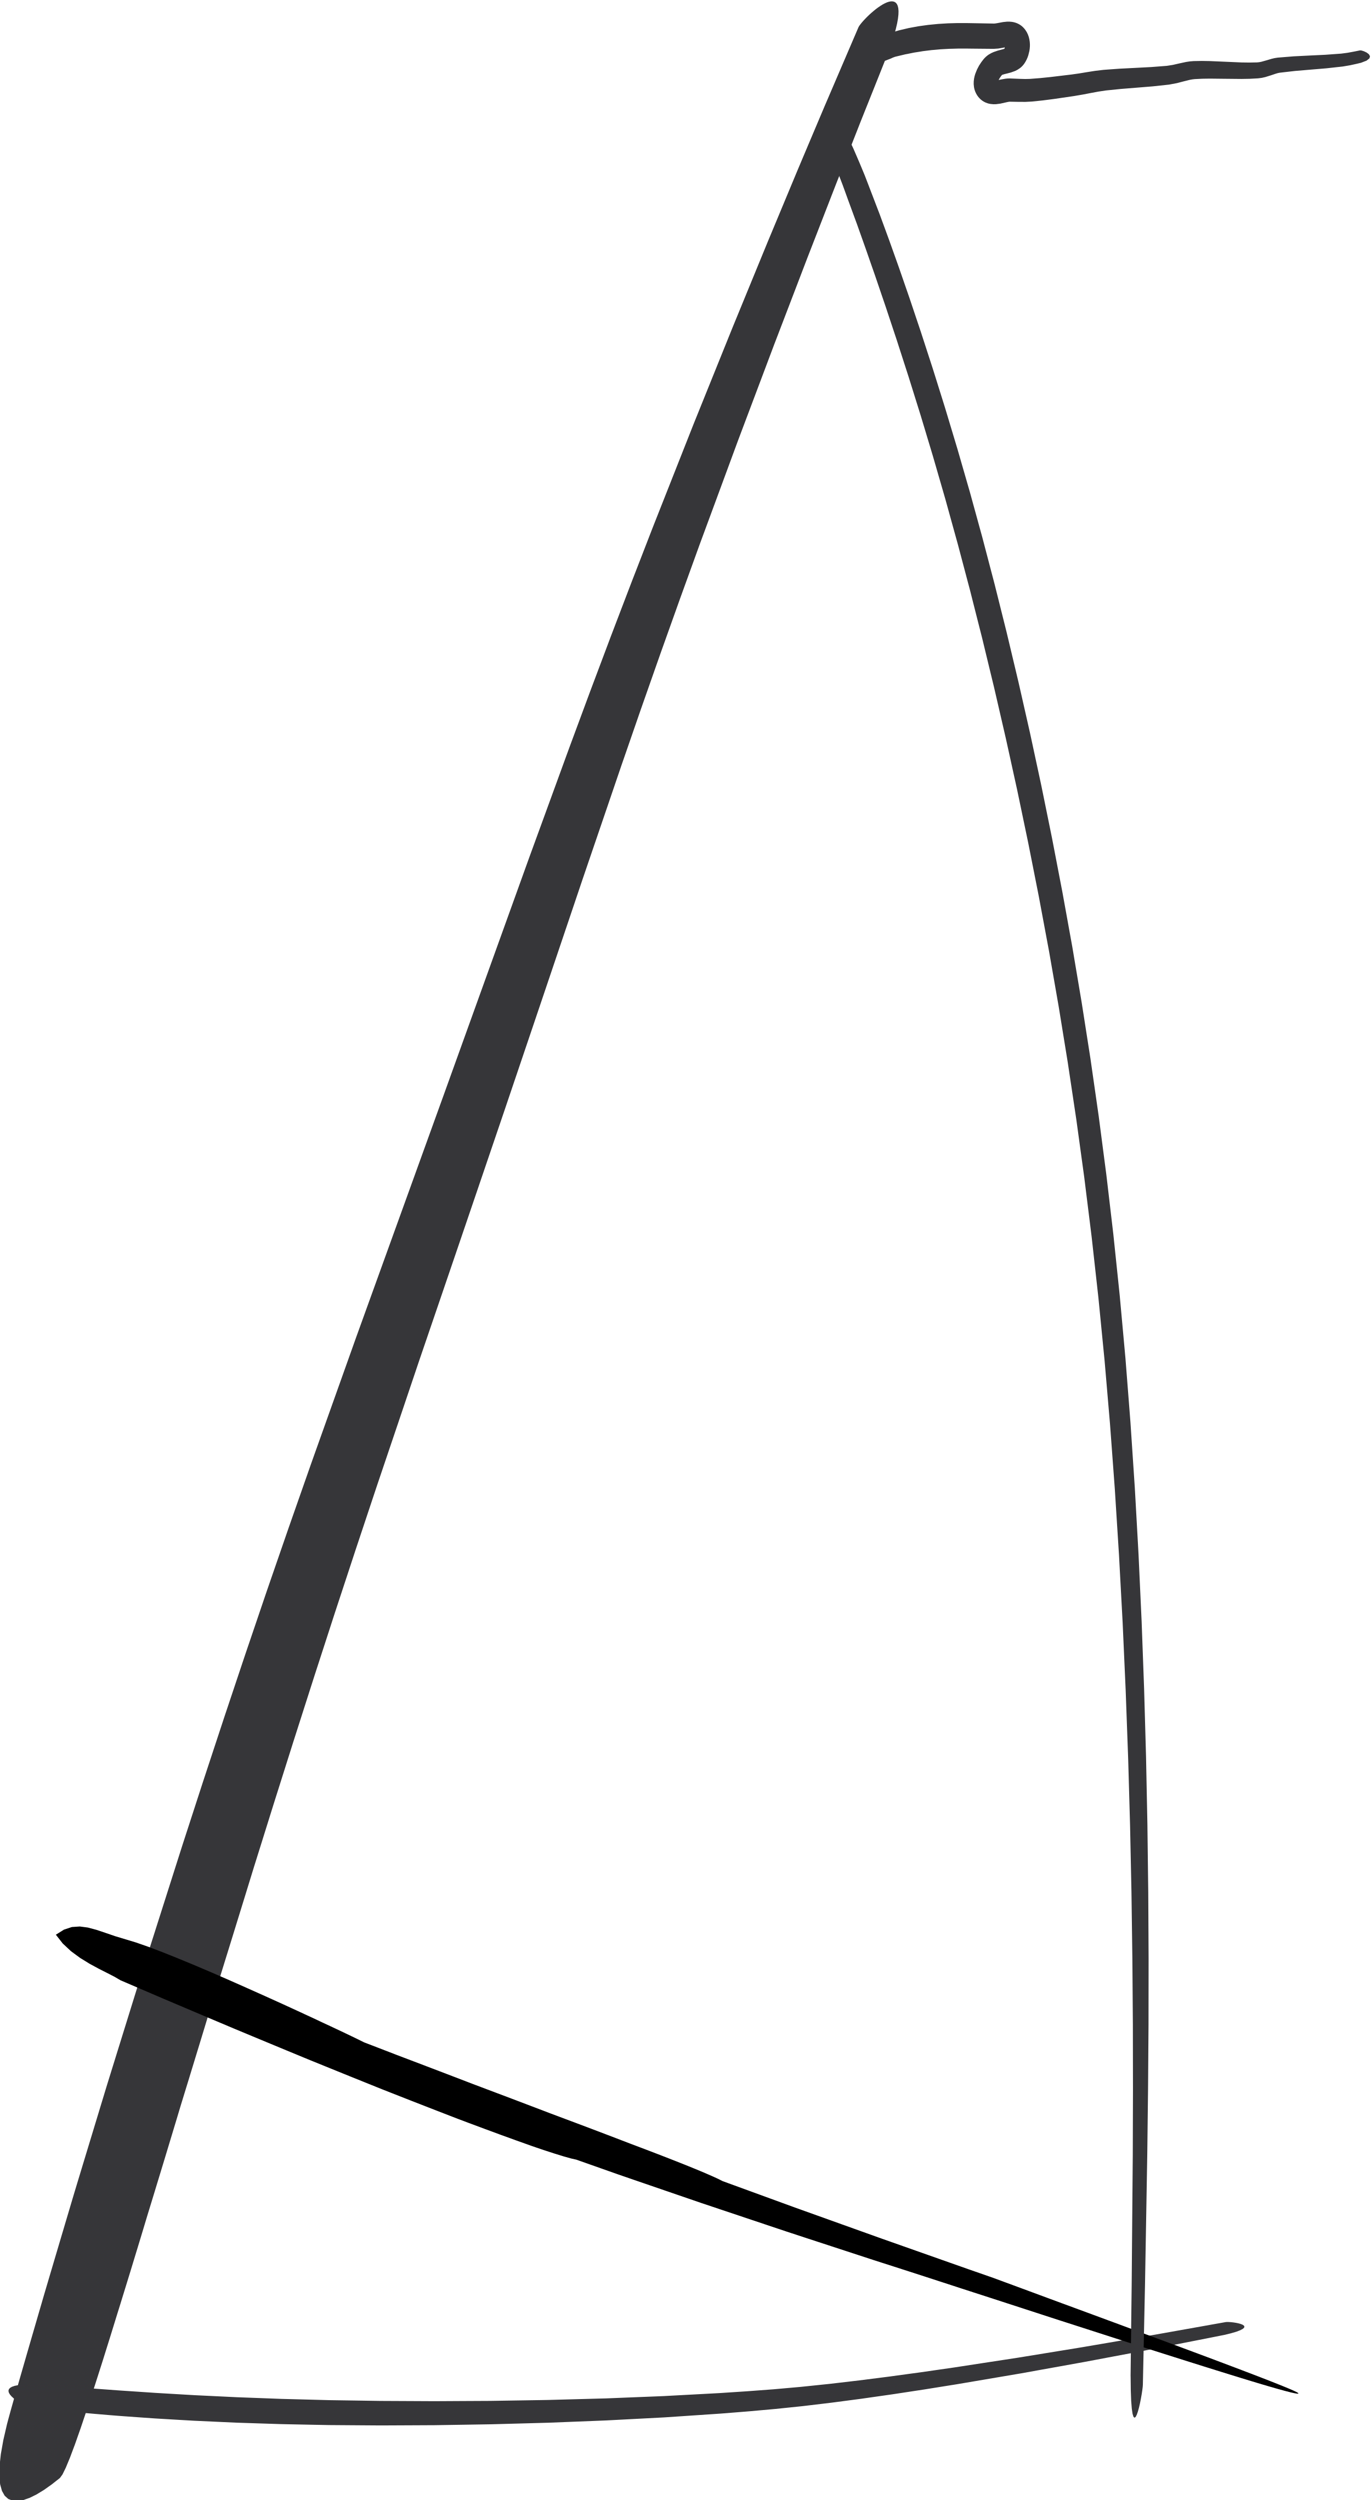
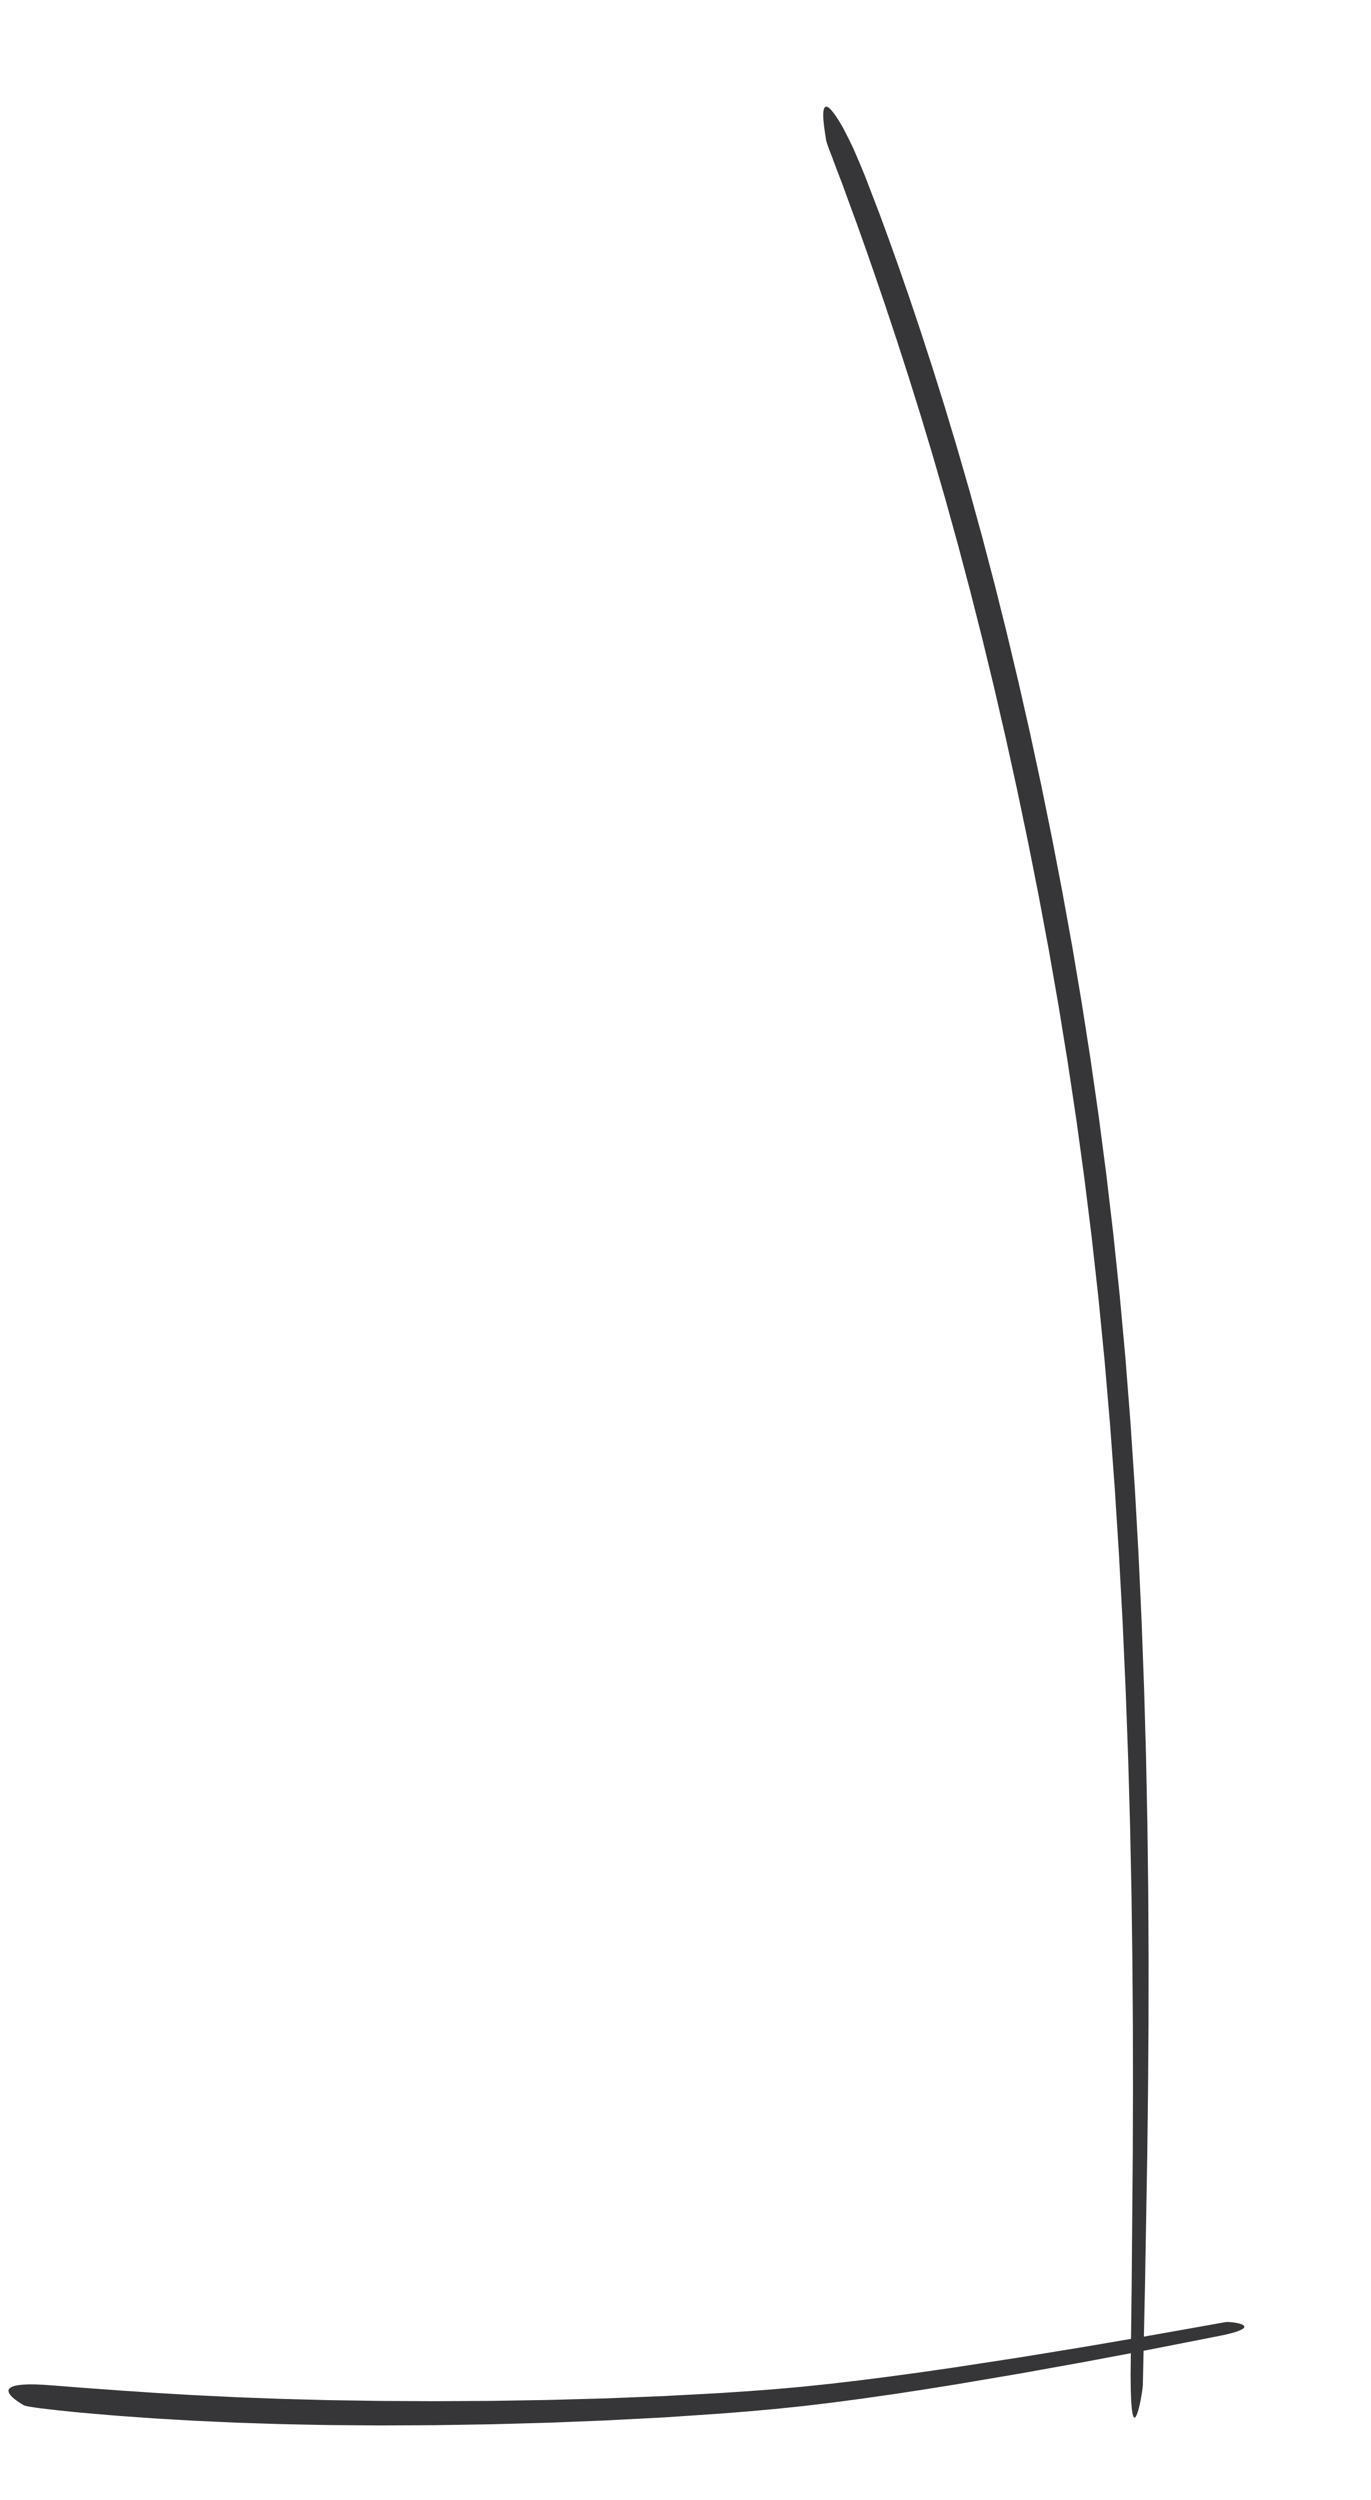
<svg xmlns="http://www.w3.org/2000/svg" xmlns:ns1="http://sodipodi.sourceforge.net/DTD/sodipodi-0.dtd" xmlns:ns2="http://www.inkscape.org/namespaces/inkscape" version="1.1" id="svg3165" xml:space="preserve" width="137.137" height="250" viewBox="0 0 137.137 250" ns1:docname="sail.svg" ns2:version="0.92.2 5c3e80d, 2017-08-06">
  <defs id="defs3169" />
  <ns1:namedview pagecolor="#ffffff" bordercolor="#666666" borderopacity="1" objecttolerance="10" gridtolerance="10" guidetolerance="10" ns2:pageopacity="0" ns2:pageshadow="2" ns2:window-width="1155" ns2:window-height="750" id="namedview3167" showgrid="false" ns2:zoom="0.82320442" ns2:cx="216.63198" ns2:cy="67.044621" ns2:window-x="265" ns2:window-y="51" ns2:window-maximized="0" ns2:current-layer="g3173" />
  <g id="g3173" ns2:groupmode="layer" ns2:label="sail" transform="matrix(1.333,0,0,-1.333,-263.368,544.956)">
-     <path d="m 264.294,405.047 0.204,0.592 0.167,0.53 0.131,0.472 0.097,0.415 0.065,0.362 0.035,0.311 0.007,0.263 -0.013,0.148 -0.006,0.07 -0.043,0.176 -0.064,0.135 -0.084,0.098 -0.102,0.064 -0.118,0.032 -0.132,0.002 -0.144,-0.024 -0.154,-0.049 -0.161,-0.071 -0.015,-0.008 -0.152,-0.081 -0.17,-0.105 -0.173,-0.118 -0.173,-0.129 -0.17,-0.138 -0.166,-0.142 -0.16,-0.145 -0.151,-0.146 -0.141,-0.143 -0.129,-0.138 -0.115,-0.13 -0.098,-0.119 -0.08,-0.106 -0.06,-0.09 -0.037,-0.071 -0.065,-0.152 -0.167,-0.39 -0.266,-0.62 -0.362,-0.843 -0.454,-1.058 -0.543,-1.266 -0.629,-1.465 -0.06,-0.139 -0.644,-1.523 -0.782,-1.849 -0.567,-1.343 -0.286,-0.685 -0.917,-2.202 -0.986,-2.365 -0.093,-0.224 -0.945,-2.301 -1.098,-2.675 -0.59,-1.436 -0.558,-1.382 -1.193,-2.956 -1.158,-2.869 -0.085,-0.215 -1.268,-3.21 -1.313,-3.323 -0.409,-1.035 -0.929,-2.397 -0.637,-1.641 -0.724,-1.894 -0.842,-2.205 -0.536,-1.426 -1.02,-2.711 -0.373,-1.006 -1.174,-3.167 -0.23,-0.629 -1.411,-3.867 -1.433,-3.925 -0.015,-0.043 -1.418,-3.935 -1.449,-4.02 -1.461,-4.056 -1.471,-4.083 -0.504,-1.4 -0.977,-2.703 -1.487,-4.115 -1.489,-4.119 -1.487,-4.115 -1.195,-3.307 -0.285,-0.8 -1.46,-4.096 -1.451,-4.07 -0.167,-0.469 -1.254,-3.576 -0.416,-1.186 -0.976,-2.823 -0.678,-1.961 -0.681,-2.004 -0.949,-2.793 -0.375,-1.121 -1.227,-3.668 -0.06,-0.184 -1.247,-3.783 -0.261,-0.793 -0.946,-2.913 -0.584,-1.797 -0.581,-1.823 -1.123,-3.527 -1.089,-3.422 -0.131,-0.412 -0.902,-2.903 -0.992,-3.195 -0.816,-2.629 -0.134,-0.438 -0.891,-2.935 -0.847,-2.79 -0.603,-1.991 -0.193,-0.648 -0.737,-2.481 -0.686,-2.313 -0.632,-2.136 -0.031,-0.106 -0.538,-1.848 -0.512,-1.761 -0.452,-1.562 -0.39,-1.353 -0.242,-0.847 -0.083,-0.291 -0.258,-0.914 -0.188,-0.682 -0.118,-0.443 -0.278,-1.204 -0.186,-1.048 -0.099,-0.898 -0.015,-0.755 0.062,-0.618 0.135,-0.487 0.104,-0.185 0.1,-0.177 0.268,-0.243 0.328,-0.131 0.382,-0.025 0.432,0.075 0.128,0.045 0.348,0.123 0.517,0.256 0.553,0.338 0.583,0.413 0.61,0.481 0.188,0.259 0.252,0.512 0.314,0.759 0.374,0.996 0.431,1.225 0.386,1.147 0.101,0.299 0.544,1.657 0.595,1.862 0.644,2.058 0.439,1.423 0.256,0.821 0.746,2.421 0.79,2.593 0.544,1.804 0.292,0.95 0.885,2.905 0.923,3.051 0.365,1.216 0.605,1.97 1.012,3.313 1.04,3.422 0.004,0.012 1.097,3.54 1.125,3.645 0.607,1.972 0.554,1.767 0.918,2.937 0.28,0.885 1.224,3.871 0.009,0.027 1.269,3.964 0.254,0.794 1.048,3.228 0.507,1.565 0.826,2.507 0.749,2.277 0.613,1.839 0.975,2.927 0.414,1.224 1.413,4.18 1.369,4.058 0.05,0.145 1.442,4.218 1.442,4.224 1.439,4.224 1.434,4.214 0.491,1.442 0.933,2.756 1.412,4.173 1.399,4.14 1.384,4.098 0.825,2.445 0.546,1.599 1.359,3.979 0.998,2.926 0.342,0.985 1.109,3.203 0.22,0.625 1.239,3.525 0.076,0.214 1.301,3.643 0.091,0.256 1.19,3.285 0.278,0.77 0.983,2.66 1.224,3.316 0.681,1.846 0.507,1.346 1.153,3.058 1.072,2.847 0.029,0.074 1.062,2.771 1.003,2.619 0.379,0.991 0.57,1.465 0.888,2.285 0.685,1.764 0.136,0.345 0.757,1.922 0.682,1.731 0.295,0.752 0.311,0.778 0.529,1.322 0.442,1.107 0.353,0.885 0.26,0.654 0.165,0.416 0.066,0.169" style="fill:#363639;fill-opacity:1;fill-rule:nonzero;stroke:none;stroke-width:0.593" id="path3175" ns2:connector-curvature="0" />
    <path d="m 289.4,233.664 0.538,0.131 0.411,0.12 0.294,0.112 0.164,0.088 0.027,0.014 0.1,0.093 0.021,0.083 -0.046,0.074 -0.099,0.065 -0.072,0.029 -0.069,0.027 -0.17,0.046 -0.187,0.038 -0.192,0.029 -0.185,0.02 -0.164,0.011 -0.132,0.002 -0.088,-0.007 -0.076,-0.014 -0.196,-0.035 -0.311,-0.055 -0.423,-0.075 -0.531,-0.095 -0.635,-0.113 -0.736,-0.131 -0.832,-0.148 -0.926,-0.165 -1.014,-0.18 -0.714,-0.127 -0.386,-0.066 -1.182,-0.202 -1.26,-0.215 -1.334,-0.228 -0.307,-0.052 -1.098,-0.179 -1.473,-0.24 -1.535,-0.25 -0.627,-0.102 -0.969,-0.148 -1.652,-0.253 -1.703,-0.261 -0.508,-0.078 -1.244,-0.179 -1.159,-0.167 -0.638,-0.087 -1.729,-0.236 -0.109,-0.014 -1.875,-0.239 -0.327,-0.042 -1.582,-0.185 -0.652,-0.076 -1.287,-0.134 -0.85,-0.088 -1.115,-0.099 -0.905,-0.081 -1.085,-0.081 -0.932,-0.07 -1.079,-0.071 -0.983,-0.065 -1.043,-0.056 -2.037,-0.109 -1.146,-0.062 -0.897,-0.036 -2.047,-0.081 -1.368,-0.055 -0.677,-0.018 -2.041,-0.055 -1.622,-0.044 -0.41,-0.007 -2.018,-0.032 -1.877,-0.03 -0.125,-0.001 -1.981,-0.01 -1.957,-0.011 -0.148,-0.001 -1.78,0.009 -1.895,0.009 -0.381,0.002 -1.478,0.023 -1.818,0.027 -0.544,0.008 -1.229,0.033 -1.726,0.045 -0.626,0.016 -1.048,0.04 -1.619,0.06 -0.673,0.025 -0.885,0.043 -1.496,0.072 -0.754,0.036 -0.674,0.039 -1.357,0.08 -0.931,0.054 -0.351,0.024 -1.205,0.081 -1.123,0.075 -0.148,0.01 -0.889,0.066 -0.948,0.069 -0.854,0.063 -0.036,0.002 -0.722,0.057 -0.657,0.052 -0.552,0.043 -0.443,0.033 -0.331,0.024 -0.214,0.014 -0.578,0.024 -0.497,0.002 -0.42,-0.018 -0.346,-0.037 -0.276,-0.055 -0.208,-0.072 -0.074,-0.045 -0.071,-0.043 -0.084,-0.102 -0.027,-0.115 0.027,-0.127 0.078,-0.138 0.034,-0.04 0.092,-0.108 0.17,-0.156 0.21,-0.163 0.248,-0.169 0.282,-0.174 0.137,-0.048 0.26,-0.055 0.379,-0.06 0.494,-0.068 0.605,-0.073 0.711,-0.08 0.814,-0.085 0.829,-0.082 0.085,-0.008 1.01,-0.089 1.101,-0.093 0.54,-0.044 0.648,-0.048 1.272,-0.091 0.922,-0.065 0.43,-0.026 1.428,-0.084 1.124,-0.065 0.376,-0.017 1.568,-0.072 1.212,-0.055 0.419,-0.014 1.691,-0.055 1.251,-0.04 0.494,-0.011 1.798,-0.036 1.311,-0.025 0.534,-0.004 1.887,-0.014 1.439,-0.01 0.487,0.002 1.961,0.009 1.627,0.008 0.365,0.006 2.019,0.032 1.844,0.03 0.198,0.005 2.061,0.056 2.064,0.057 0.013,5.9e-4 2.087,0.082 2.094,0.083 0.164,0.007 1.932,0.101 2.096,0.11 0.304,0.016 1.785,0.12 2.081,0.14 0.38,0.026 1.687,0.135 0.385,0.031 1.664,0.149 0.365,0.033 1.667,0.173 0.374,0.039 1.627,0.194 0.526,0.063 1.442,0.19 0.805,0.106 1.126,0.161 1.193,0.17 0.698,0.106 1.674,0.255 0.173,0.028 1.801,0.288 0.432,0.069 1.318,0.223 1.696,0.288 1.641,0.278 0.179,0.03 1.398,0.252 1.514,0.272 1.445,0.26 0.372,0.067 1,0.188 1.296,0.244 1.216,0.229 0.952,0.179 0.181,0.036 1.044,0.204 0.953,0.187 0.858,0.169 0.759,0.149 0.656,0.129 0.549,0.108 0.439,0.087 0.324,0.064 0.206,0.041 0.084,0.017" style="fill:#363639;fill-opacity:1;fill-rule:nonzero;stroke:none;stroke-width:0.593" id="path3177" ns2:connector-curvature="0" />
-     <path d="m 272.12,237.95 -1.858,0.647 -6.57,2.318 -6.455,2.312 -5.439,1.985 -0.34,0.171 -0.456,0.208 -0.05,0.021 -0.511,0.223 -0.66,0.276 -0.751,0.305 -0.832,0.33 -0.907,0.354 -0.972,0.374 -1.029,0.39 -0.444,0.167 -0.633,0.244 -1.116,0.427 -1.148,0.436 -1.173,0.442 -1.189,0.446 -0.724,0.271 -0.471,0.18 -1.193,0.454 -1.184,0.45 -1.168,0.441 -1.142,0.431 -0.684,0.258 -0.424,0.163 -1.064,0.408 -1.015,0.388 -0.958,0.365 -0.892,0.34 -0.818,0.31 -0.545,0.207 -0.189,0.074 -0.643,0.248 -0.545,0.21 -0.438,0.169 -0.323,0.124 -0.199,0.076 -0.068,0.026 -0.674,0.332 -0.841,0.403 -0.984,0.464 -0.606,0.281 -0.498,0.235 -1.2,0.557 -1.274,0.585 -1.326,0.6 -1.092,0.488 -0.262,0.118 -1.359,0.602 -1.343,0.584 -1.303,0.554 -1.115,0.46 -0.126,0.052 -1.155,0.462 -1.047,0.397 -0.917,0.32 -0.763,0.231 -0.797,0.24 -0.73,0.25 -0.677,0.227 -0.636,0.17 -0.609,0.081 -0.595,-0.04 -0.595,-0.195 -0.608,-0.382 0.517,-0.66 0.619,-0.578 0.684,-0.503 0.708,-0.436 0.695,-0.377 0.643,-0.326 0.552,-0.284 0.422,-0.249 0.088,-0.038 0.256,-0.11 0.414,-0.178 0.561,-0.241 0.698,-0.3 0.825,-0.354 0.328,-0.141 0.614,-0.26 1.047,-0.444 1.142,-0.484 1.226,-0.518 1.3,-0.549 0.076,-0.032 1.289,-0.537 1.419,-0.589 1.46,-0.605 1.317,-0.544 0.176,-0.072 1.516,-0.616 1.526,-0.618 1.526,-0.615 0.843,-0.339 0.673,-0.265 1.497,-0.588 1.464,-0.571 1.422,-0.551 0.661,-0.255 0.708,-0.267 1.307,-0.487 1.231,-0.454 1.146,-0.415 1.048,-0.374 0.448,-0.155 0.494,-0.167 0.825,-0.269 0.696,-0.214 0.556,-0.156 0.405,-0.092 0.042,-0.015 0.123,-0.044 0.201,-0.071 0.275,-0.097 0.345,-0.122 0.412,-0.145 0.475,-0.168 0.535,-0.189 0.59,-0.208 0.133,-0.047 0.511,-0.176 0.694,-0.239 0.739,-0.254 0.781,-0.268 0.818,-0.281 0.853,-0.293 0.884,-0.303 0.911,-0.313 0.04,-0.014 0.896,-0.3 0.957,-0.32 0.973,-0.326 0.985,-0.33 0.995,-0.333 1,-0.335 0.583,-0.195 0.42,-0.138 1.002,-0.329 0.997,-0.326 0.988,-0.323 0.975,-0.319 0.959,-0.314 0.939,-0.307 0.247,-0.081 0.669,-0.215 0.89,-0.285 1.127,-0.363 1.167,-0.377 1.2,-0.39 1.229,-0.4 0.354,-0.116 0.9,-0.291 1.273,-0.412 1.287,-0.418 1.295,-0.421 1.299,-0.422 0.663,-0.216 0.634,-0.205 1.292,-0.416 1.28,-0.412 1.263,-0.407 1.241,-0.399 1.074,-0.345 0.141,-0.044 1.183,-0.377 1.146,-0.363 1.104,-0.349 1.056,-0.332 1.004,-0.314 0.946,-0.294 0.883,-0.272 0.816,-0.249 0.743,-0.223 0.665,-0.195 0.583,-0.167 0.494,-0.135 0.401,-0.103 0.303,-0.068 0.199,-0.033 0.091,0.006 -0.022,0.046 -0.124,0.073 -0.243,0.114 -0.352,0.152 -0.455,0.187 -0.549,0.22 -0.635,0.25 -0.714,0.276 -0.784,0.3 -0.846,0.322 -0.901,0.34 -0.946,0.356 -0.985,0.368 -1.015,0.378 -1.037,0.385 -1.051,0.389 -0.778,0.288 -0.278,0.103 -1.054,0.391 -1.044,0.387 -1.026,0.379 -1,0.369 -0.966,0.356 -0.924,0.34 -0.39,0.144 -0.484,0.179 -0.815,0.301 -0.749,0.278 -0.675,0.249 -0.593,0.219 -0.504,0.186 -0.406,0.15 -0.299,0.11 -0.186,0.068 -0.064,0.024" style="fill:#000000;fill-opacity:1;fill-rule:nonzero;stroke:none;stroke-width:0.593" id="path3179" ns2:connector-curvature="0" />
    <path d="m 282.416,230.581 0.012,-1.045 0.03,-0.805 0.046,-0.586 0.05,-0.336 0.008,-0.055 0.069,-0.22 0.077,-0.07 0.082,0.056 0.085,0.16 0.043,0.122 0.042,0.118 0.083,0.298 0.076,0.333 0.069,0.345 0.059,0.334 0.046,0.301 0.03,0.244 0.012,0.165 0.003,0.147 0.008,0.375 0.013,0.597 0.017,0.812 0.022,1.019 0.026,1.22 0.03,1.413 0.034,1.598 0.007,0.32 0.025,1.457 0.034,1.948 0.037,2.112 0.039,2.268 0.033,1.912 0.007,0.506 0.03,2.56 0.022,1.818 0.007,0.877 0.02,2.823 0.009,1.217 0.002,1.727 0.004,3.057 v 0.173 l -0.015,2.99 -0.011,2.012 -0.016,1.25 -0.042,3.353 -0.005,0.446 -0.061,2.99 -0.042,2.09 -0.04,1.424 -0.102,3.582 -0.002,0.082 -0.131,3.562 -0.056,1.514 -0.101,2.185 -0.132,2.857 -0.049,0.888 -0.212,3.785 -0.018,0.314 -0.233,3.502 -0.094,1.408 -0.19,2.433 -0.186,2.38 -0.135,1.477 -0.294,3.221 -0.067,0.644 -0.403,3.866 -0.008,0.076 -0.444,3.782 -0.083,0.702 -0.41,3.14 -0.163,1.251 -0.369,2.569 -0.249,1.736 -0.321,2.053 -0.34,2.174 -0.266,1.576 -0.435,2.583 -0.203,1.122 -0.539,2.978 -0.13,0.675 -0.648,3.371 -0.045,0.222 -0.718,3.525 -0.048,0.237 -0.692,3.215 -0.15,0.697 -0.606,2.674 -0.262,1.154 -0.507,2.129 -0.382,1.604 -0.396,1.584 -0.511,2.043 -0.274,1.042 -0.647,2.469 -0.14,0.508 -0.787,2.862 -0.004,0.013 -0.786,2.724 -0.15,0.519 -0.629,2.089 -0.301,1 -0.461,1.473 -0.453,1.445 -0.288,0.886 -0.6,1.848 -0.113,0.336 -0.681,2.03 -0.056,0.166 -0.59,1.703 -0.212,0.613 -0.389,1.091 -0.355,0.994 -0.198,0.539 -0.477,1.3 -0.021,0.056 -0.449,1.172 -0.377,0.984 -0.282,0.733 -0.023,0.057 -0.243,0.586 -0.158,0.379 -0.438,1.016 -0.055,0.119 -0.36,0.739 -0.37,0.713 -0.087,0.154 -0.244,0.413 -0.288,0.435 -0.243,0.312 -0.102,0.1 -0.098,0.094 -0.16,0.084 -0.12,-0.02 -0.083,-0.116 -0.048,-0.207 -0.004,-0.078 -0.011,-0.214 0.016,-0.37 0.045,-0.441 0.071,-0.507 0.011,-0.063 0.075,-0.504 0.073,-0.256 0.168,-0.465 0.186,-0.476 0.069,-0.192 0.327,-0.873 0.408,-1.064 0.008,-0.021 0.451,-1.242 0.53,-1.444 0.09,-0.243 0.491,-1.382 0.16,-0.449 0.47,-1.35 0.254,-0.726 0.421,-1.238 0.364,-1.066 0.351,-1.058 0.486,-1.461 0.263,-0.817 0.613,-1.899 0.164,-0.525 0.742,-2.374 0.058,-0.191 0.813,-2.701 0.053,-0.176 0.768,-2.654 0.164,-0.567 0.66,-2.386 0.27,-0.973 0.555,-2.095 0.369,-1.392 0.452,-1.785 0.462,-1.819 0.352,-1.459 0.545,-2.25 0.259,-1.122 0.619,-2.683 0.171,-0.776 0.684,-3.112 0.089,-0.427 0.738,-3.534 0.015,-0.076 0.727,-3.675 0.053,-0.271 0.646,-3.461 0.115,-0.614 0.553,-3.168 0.169,-0.967 0.464,-2.857 0.219,-1.346 0.377,-2.513 0.265,-1.766 0.291,-2.12 0.308,-2.245 0.206,-1.661 0.348,-2.799 0.124,-1.118 0.383,-3.444 0.047,-0.476 0.385,-3.916 0.028,-0.282 0.31,-3.622 0.1,-1.169 0.201,-2.716 0.161,-2.176 0.106,-1.68 0.209,-3.29 0.028,-0.529 0.204,-3.774 0.039,-0.724 0.134,-2.998 0.093,-2.064 0.058,-1.597 0.127,-3.479 0.004,-0.114 0.1,-3.517 0.041,-1.437 0.042,-1.996 0.064,-3.043 0.004,-0.298 0.044,-3.242 0.02,-1.452 0.013,-1.684 0.022,-3.021 0.002,-0.244 0.004,-2.656 0.004,-2.256 -0.002,-0.514 -0.008,-2.632 -0.005,-1.734 -0.007,-0.755 -0.02,-2.336 -0.018,-2.176 -0.017,-2.008 -0.015,-1.833 -0.005,-0.584 -0.013,-1.066 -0.018,-1.461 -0.015,-1.263 -0.013,-1.058 -0.01,-0.845 -0.007,-0.624 -0.004,-0.396 -0.002,-0.161" style="fill:#363639;fill-opacity:1;fill-rule:nonzero;stroke:none;stroke-width:0.593" id="path3181" ns2:connector-curvature="0" />
-     <path d="m 299.676,404.099 0.442,0.171 0.206,0.161 0.013,0.009 0.043,0.162 -0.087,0.15 -0.038,0.029 -0.129,0.097 -0.198,0.094 -0.179,0.057 -0.11,0.012 -0.132,-0.026 -0.321,-0.064 -0.034,-0.007 -0.453,-0.083 -0.101,-0.014 -0.382,-0.05 -0.37,-0.027 -0.807,-0.059 -0.138,-0.007 -1.048,-0.05 -0.071,-0.004 -1.124,-0.056 -0.157,-0.013 -1.045,-0.084 -0.234,-0.036 -0.191,-0.045 -0.03,-0.007 -0.409,-0.121 -0.368,-0.103 -0.17,-0.032 -0.161,-0.015 -0.276,-0.005 -0.301,-0.006 -0.581,0.008 -0.737,0.032 -0.44,0.019 -1.197,0.052 -0.111,0.002 -0.495,0.008 -0.612,-0.011 -0.289,-0.024 -0.278,-0.042 -0.246,-0.053 -0.275,-0.059 -0.481,-0.11 -0.443,-0.069 -0.593,-0.046 -0.574,-0.044 -1.182,-0.062 -0.155,-0.008 -1.04,-0.053 -0.943,-0.068 -0.265,-0.02 -0.629,-0.075 -0.609,-0.096 -0.51,-0.084 -0.08,-0.013 -0.572,-0.081 -1.29,-0.155 -0.285,-0.034 -0.78,-0.08 -0.775,-0.06 -0.083,-0.002 -0.262,-0.006 -0.368,0.01 -0.807,0.032 -0.167,-0.005 -0.153,-0.017 -0.273,-0.048 -0.032,-0.007 -0.384,-0.078 -0.119,-0.012 -0.024,0.001 0.004,10e-4 0.014,-0.002 0.021,-0.005 0.027,-0.009 0.031,-0.014 0.032,-0.02 0.031,-0.024 0.027,-0.025 0.022,-0.024 0.011,-0.014 0.009,-0.014 0.008,-0.014 0.006,-0.013 0.004,-0.01 0.003,-0.007 0.002,-0.002 0.002,0.014 0.005,0.029 0.011,0.042 5.9e-4,5.9e-4 0.017,0.052 0.055,0.125 0.078,0.136 0.091,0.133 0.093,0.115 -0.007,-0.009 -0.005,-0.007 -0.003,-0.004 5.9e-4,-10e-4 0.016,0.007 0.037,0.015 0.138,0.041 0.144,0.035 0.065,0.016 0.267,0.07 0.318,0.115 0.176,0.09 0.181,0.12 0.09,0.074 0.088,0.084 0.083,0.094 0.077,0.103 0.09,0.145 0.078,0.15 0.066,0.152 0.056,0.157 0.081,0.324 0.025,0.167 0.008,0.1 0.006,0.07 0.002,0.174 -0.012,0.177 -0.027,0.18 -0.044,0.183 -0.065,0.185 -0.089,0.184 -0.116,0.179 -0.069,0.086 -0.076,0.083 -0.094,0.088 -0.101,0.078 -0.107,0.068 -0.109,0.057 -0.11,0.046 -0.109,0.036 -0.106,0.027 -0.103,0.019 -0.193,0.018 h -0.176 l -0.307,-0.031 -0.053,-0.01 -0.412,-0.076 -0.155,-0.023 -0.08,-0.003 -0.791,0.014 -0.198,0.004 -0.988,0.017 -0.311,10e-4 -0.417,0.001 -0.734,-0.02 -0.264,-0.016 -0.473,-0.029 -0.739,-0.073 -0.059,-0.008 -0.679,-0.094 -0.425,-0.078 -0.311,-0.058 -0.607,-0.143 -0.125,-0.03 -0.59,-0.173 -0.135,-0.04 -0.303,-0.117 -0.16,-0.078 -0.104,-0.052 -0.17,-0.101 -0.246,-0.173 -0.174,-0.129 -0.115,-0.132 -0.087,-0.1 -0.015,-0.041 -0.063,-0.163 -10e-4,-0.072 -0.027,-0.152 0.078,-0.229 0.101,-0.126 0.08,-0.099 0.261,-0.177 0.036,-0.021 0.299,-0.106 0.104,-0.033 0.22,0.042 0.184,0.074 0.216,0.083 0.164,0.076 0.16,0.058 0.141,0.035 h 0.002 l 0.638,0.152 0.133,0.024 0.514,0.105 0.436,0.068 0.219,0.037 0.662,0.082 0.242,0.02 0.425,0.039 0.672,0.037 0.185,0.004 0.488,0.014 0.674,-6e-4 0.273,-0.004 0.716,-0.007 0.891,-0.008 0.099,-5.9e-4 0.335,0.022 0.275,0.046 0.398,0.078 0.101,0.011 h 0.017 -0.011 l -0.015,0.003 -0.022,0.005 -0.027,0.009 -0.032,0.013 -0.034,0.017 -0.035,0.022 -0.032,0.024 -0.015,0.013 -0.015,0.013 -0.014,0.015 -0.011,0.013 -0.015,0.022 -0.007,0.013 -6e-4,6e-4 0.002,-0.011 0.003,-0.021 0.002,-0.031 v -0.038 l -0.004,-0.043 -0.007,-0.046 -0.023,-0.091 -0.014,-0.041 -0.015,-0.035 -0.014,-0.027 -0.011,-0.018 0.017,0.024 0.011,0.013 0.007,0.008 0.018,0.017 0.015,0.013 0.016,0.011 -0.008,-0.004 -0.092,-0.033 -0.183,-0.05 -0.255,-0.068 -0.318,-0.109 -0.18,-0.082 -0.19,-0.11 -0.097,-0.069 -0.096,-0.079 -0.094,-0.089 -0.09,-0.099 -0.136,-0.177 -0.043,-0.056 -0.169,-0.26 -0.152,-0.29 -0.129,-0.322 -0.052,-0.176 -0.04,-0.187 -0.024,-0.2 -0.004,-0.214 0.024,-0.227 0.024,-0.117 0.034,-0.119 0.044,-0.119 0.055,-0.117 0.065,-0.115 0.076,-0.11 0.096,-0.115 0.107,-0.105 0.117,-0.093 0.124,-0.078 0.127,-0.063 0.126,-0.048 0.123,-0.035 0.111,-0.022 0.007,-10e-4 0.218,-0.021 0.194,0.003 0.328,0.042 0.482,0.108 0.151,0.03 0.044,0.006 0.016,0.001 0.67,-0.012 0.101,-10e-4 0.431,-5.9e-4 0.46,0.024 0.821,0.084 0.327,0.042 0.482,0.062 1.547,0.226 0.042,0.007 0.627,0.107 0.597,0.115 0.571,0.106 0.162,0.024 0.384,0.058 1.154,0.117 0.39,0.031 0.788,0.064 1.188,0.097 0.011,10e-4 1.216,0.131 0.591,0.111 0.225,0.059 0.288,0.075 0.443,0.11 0.197,0.036 0.181,0.021 0.538,0.027 0.021,0.001 0.569,0.009 1.152,-0.013 h 0.018 l 1.207,-0.012 0.505,0.009 0.112,0.002 0.625,0.034 0.288,0.037 0.26,0.059 0.446,0.139 0.056,0.019 0.303,0.102 0.148,0.041 0.128,0.025 0.675,0.078 0.473,0.054 0.812,0.069 0.363,0.031 0.794,0.066 0.402,0.034 0.596,0.066 0.618,0.068 0.207,0.035 0.336,0.057 0.291,0.064 0.226,0.05 0.15,0.036 0.137,0.034" style="fill:#363639;fill-opacity:1;fill-rule:nonzero;stroke:none;stroke-width:0.593" id="path3183" ns2:connector-curvature="0" />
  </g>
</svg>